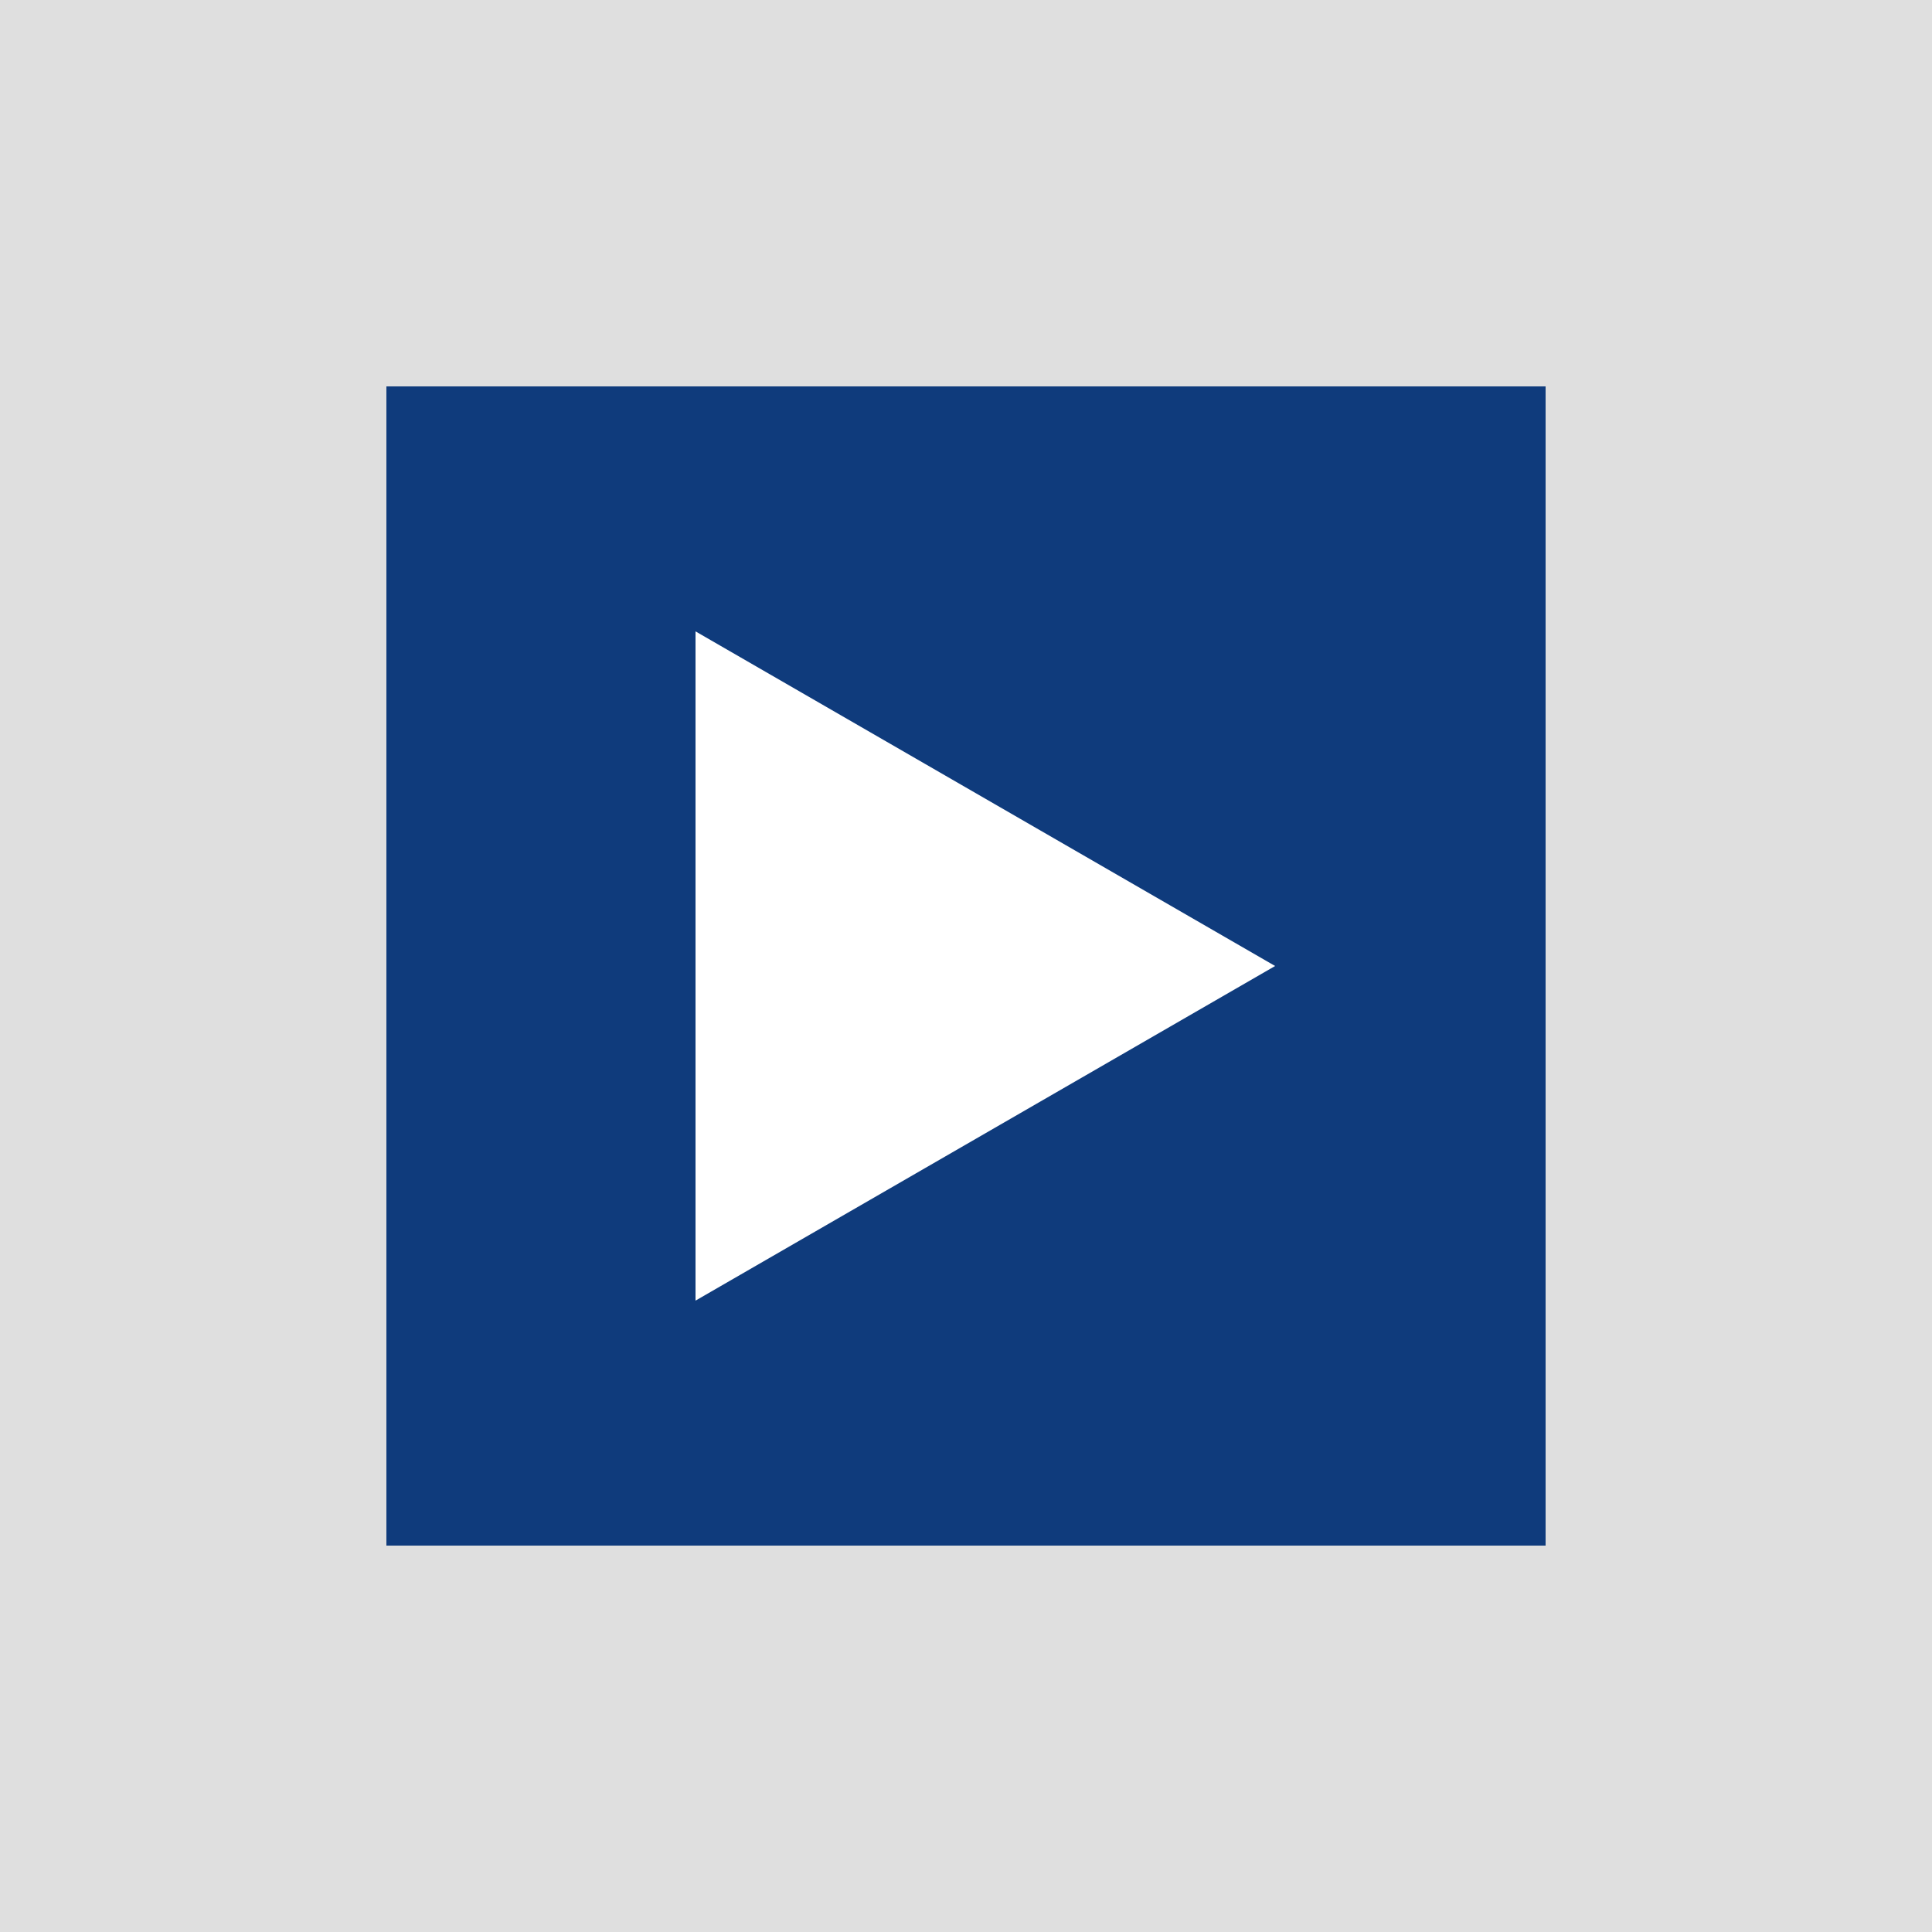
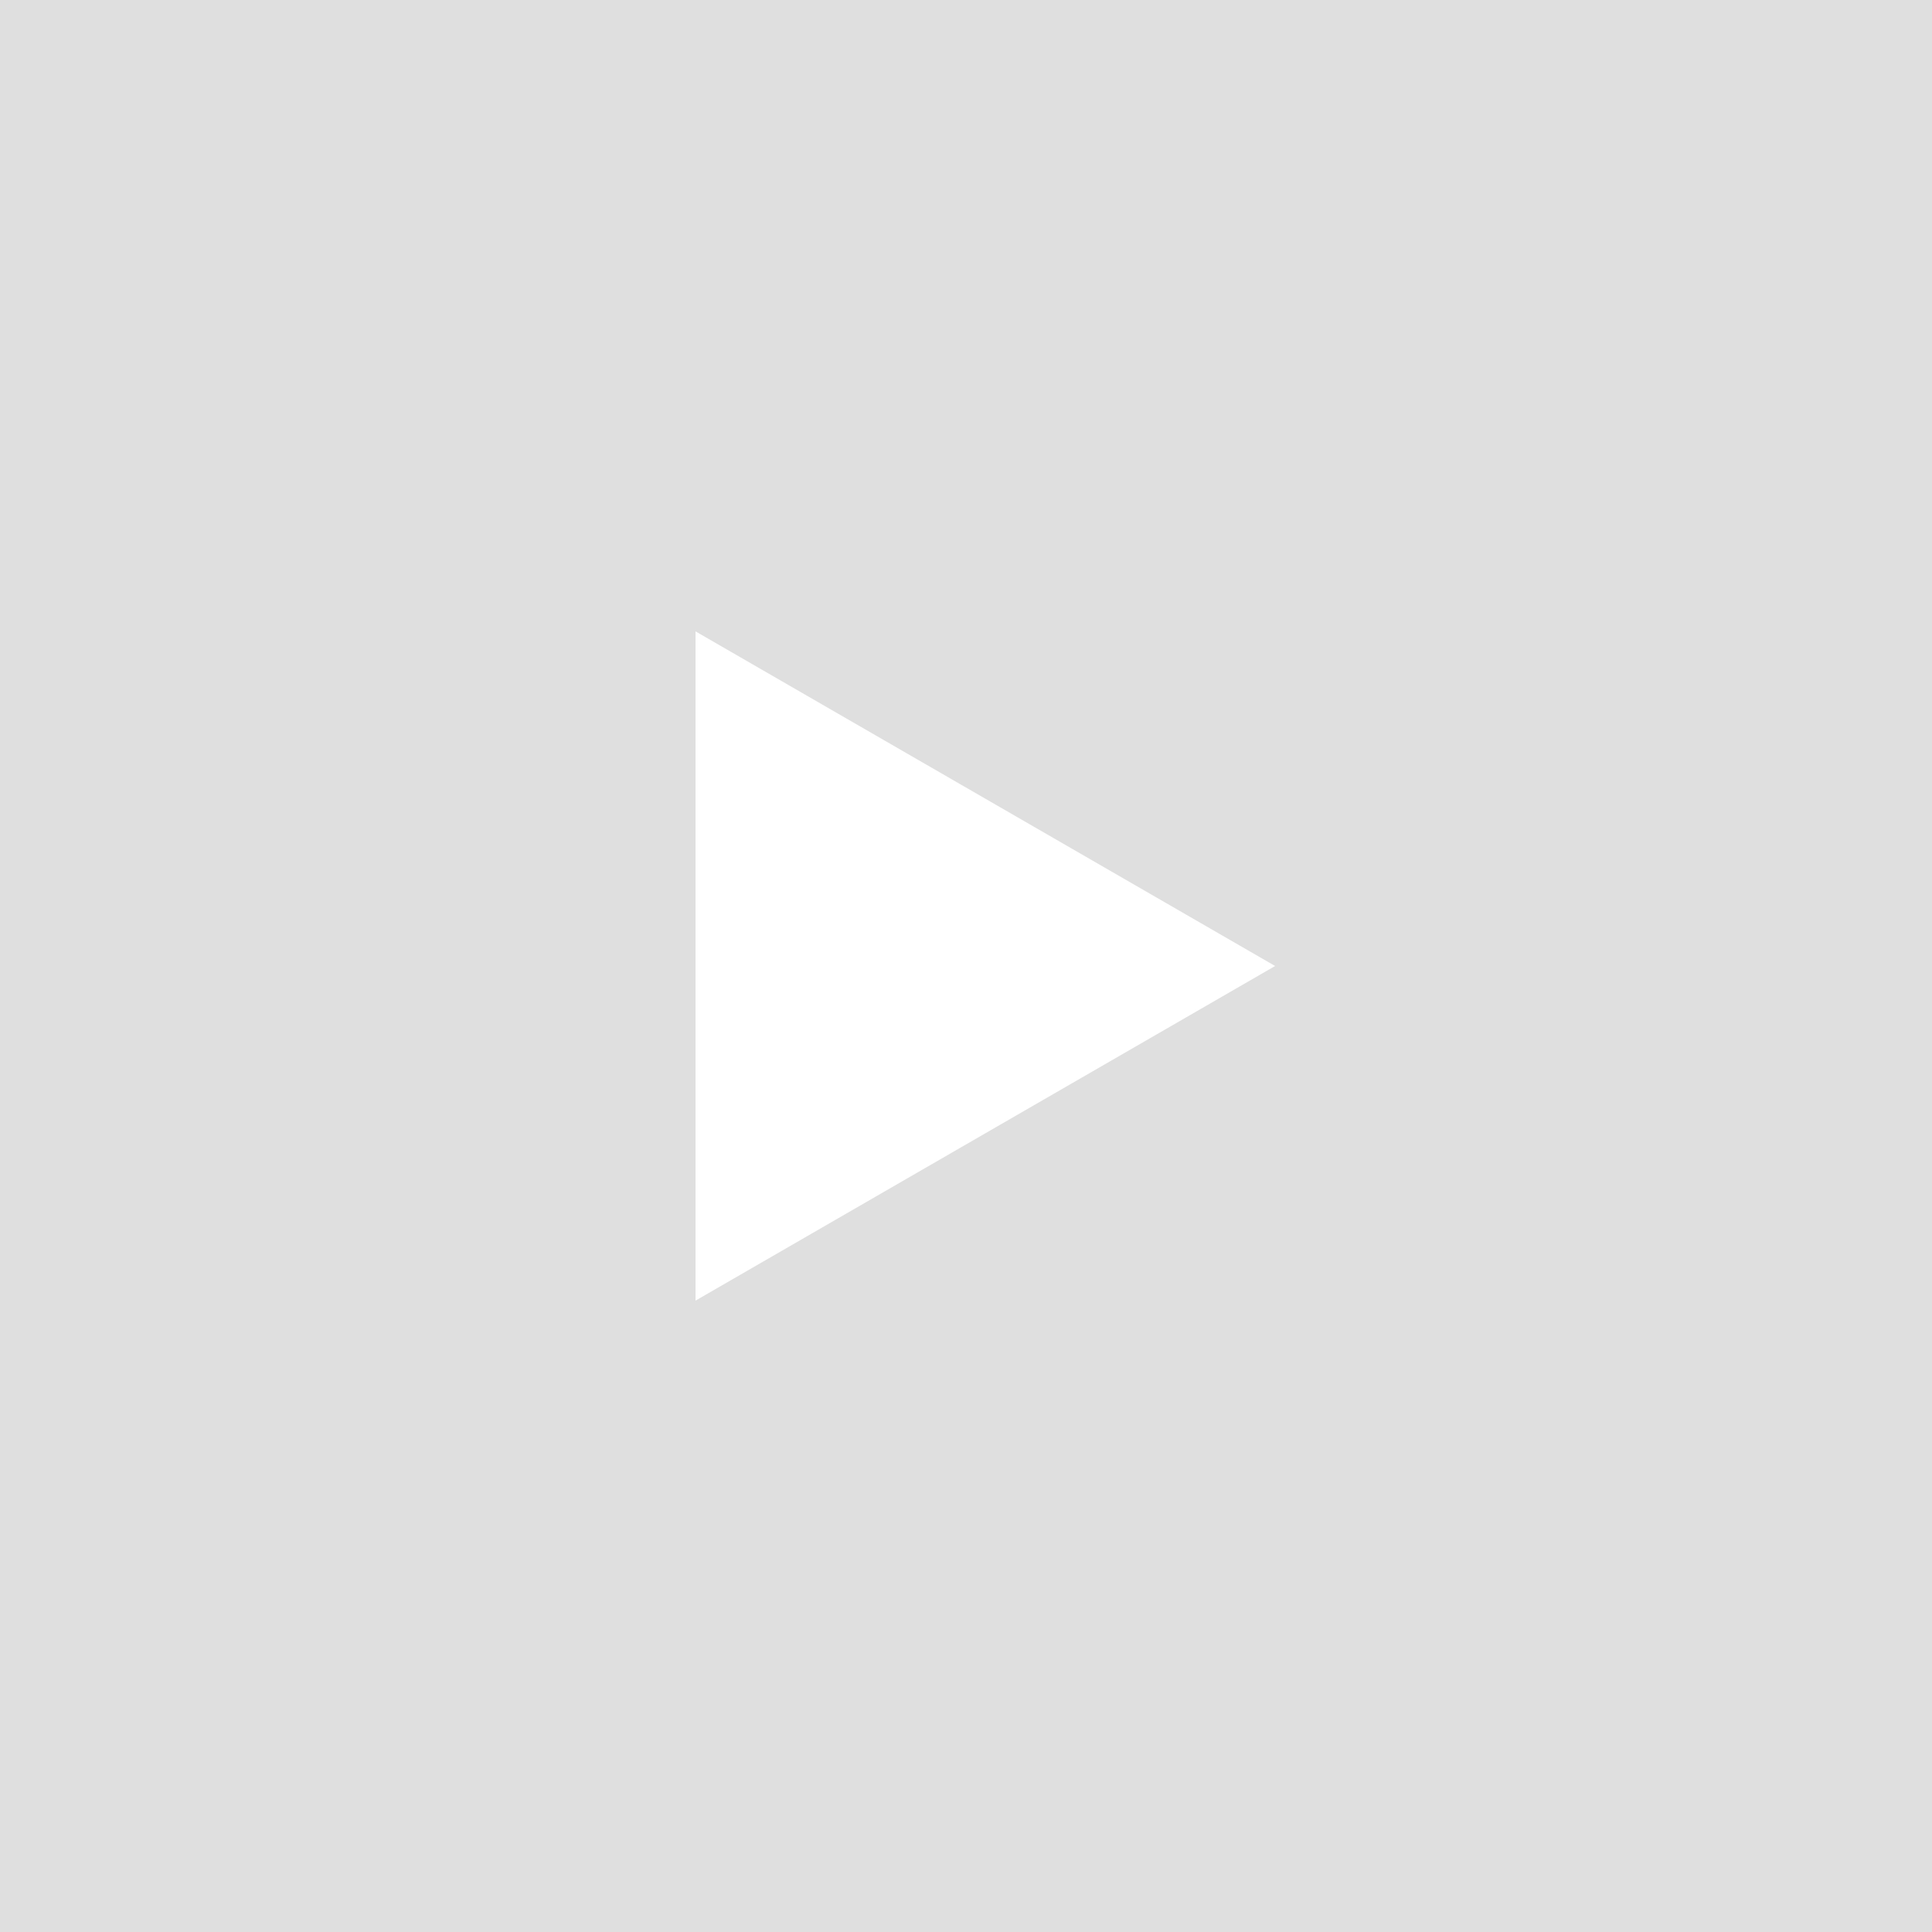
<svg xmlns="http://www.w3.org/2000/svg" width="50" height="50" viewBox="0 0 50 50" fill="none">
  <rect width="50" height="50" fill="#DFDFDF" />
-   <rect x="10" y="10" width="30" height="30" fill="#0F3B7C" />
-   <path d="M33 25L18 33.66L18 16.34L33 25Z" fill="white" />
+   <path d="M33 25L18 33.66L18 16.34Z" fill="white" />
</svg>